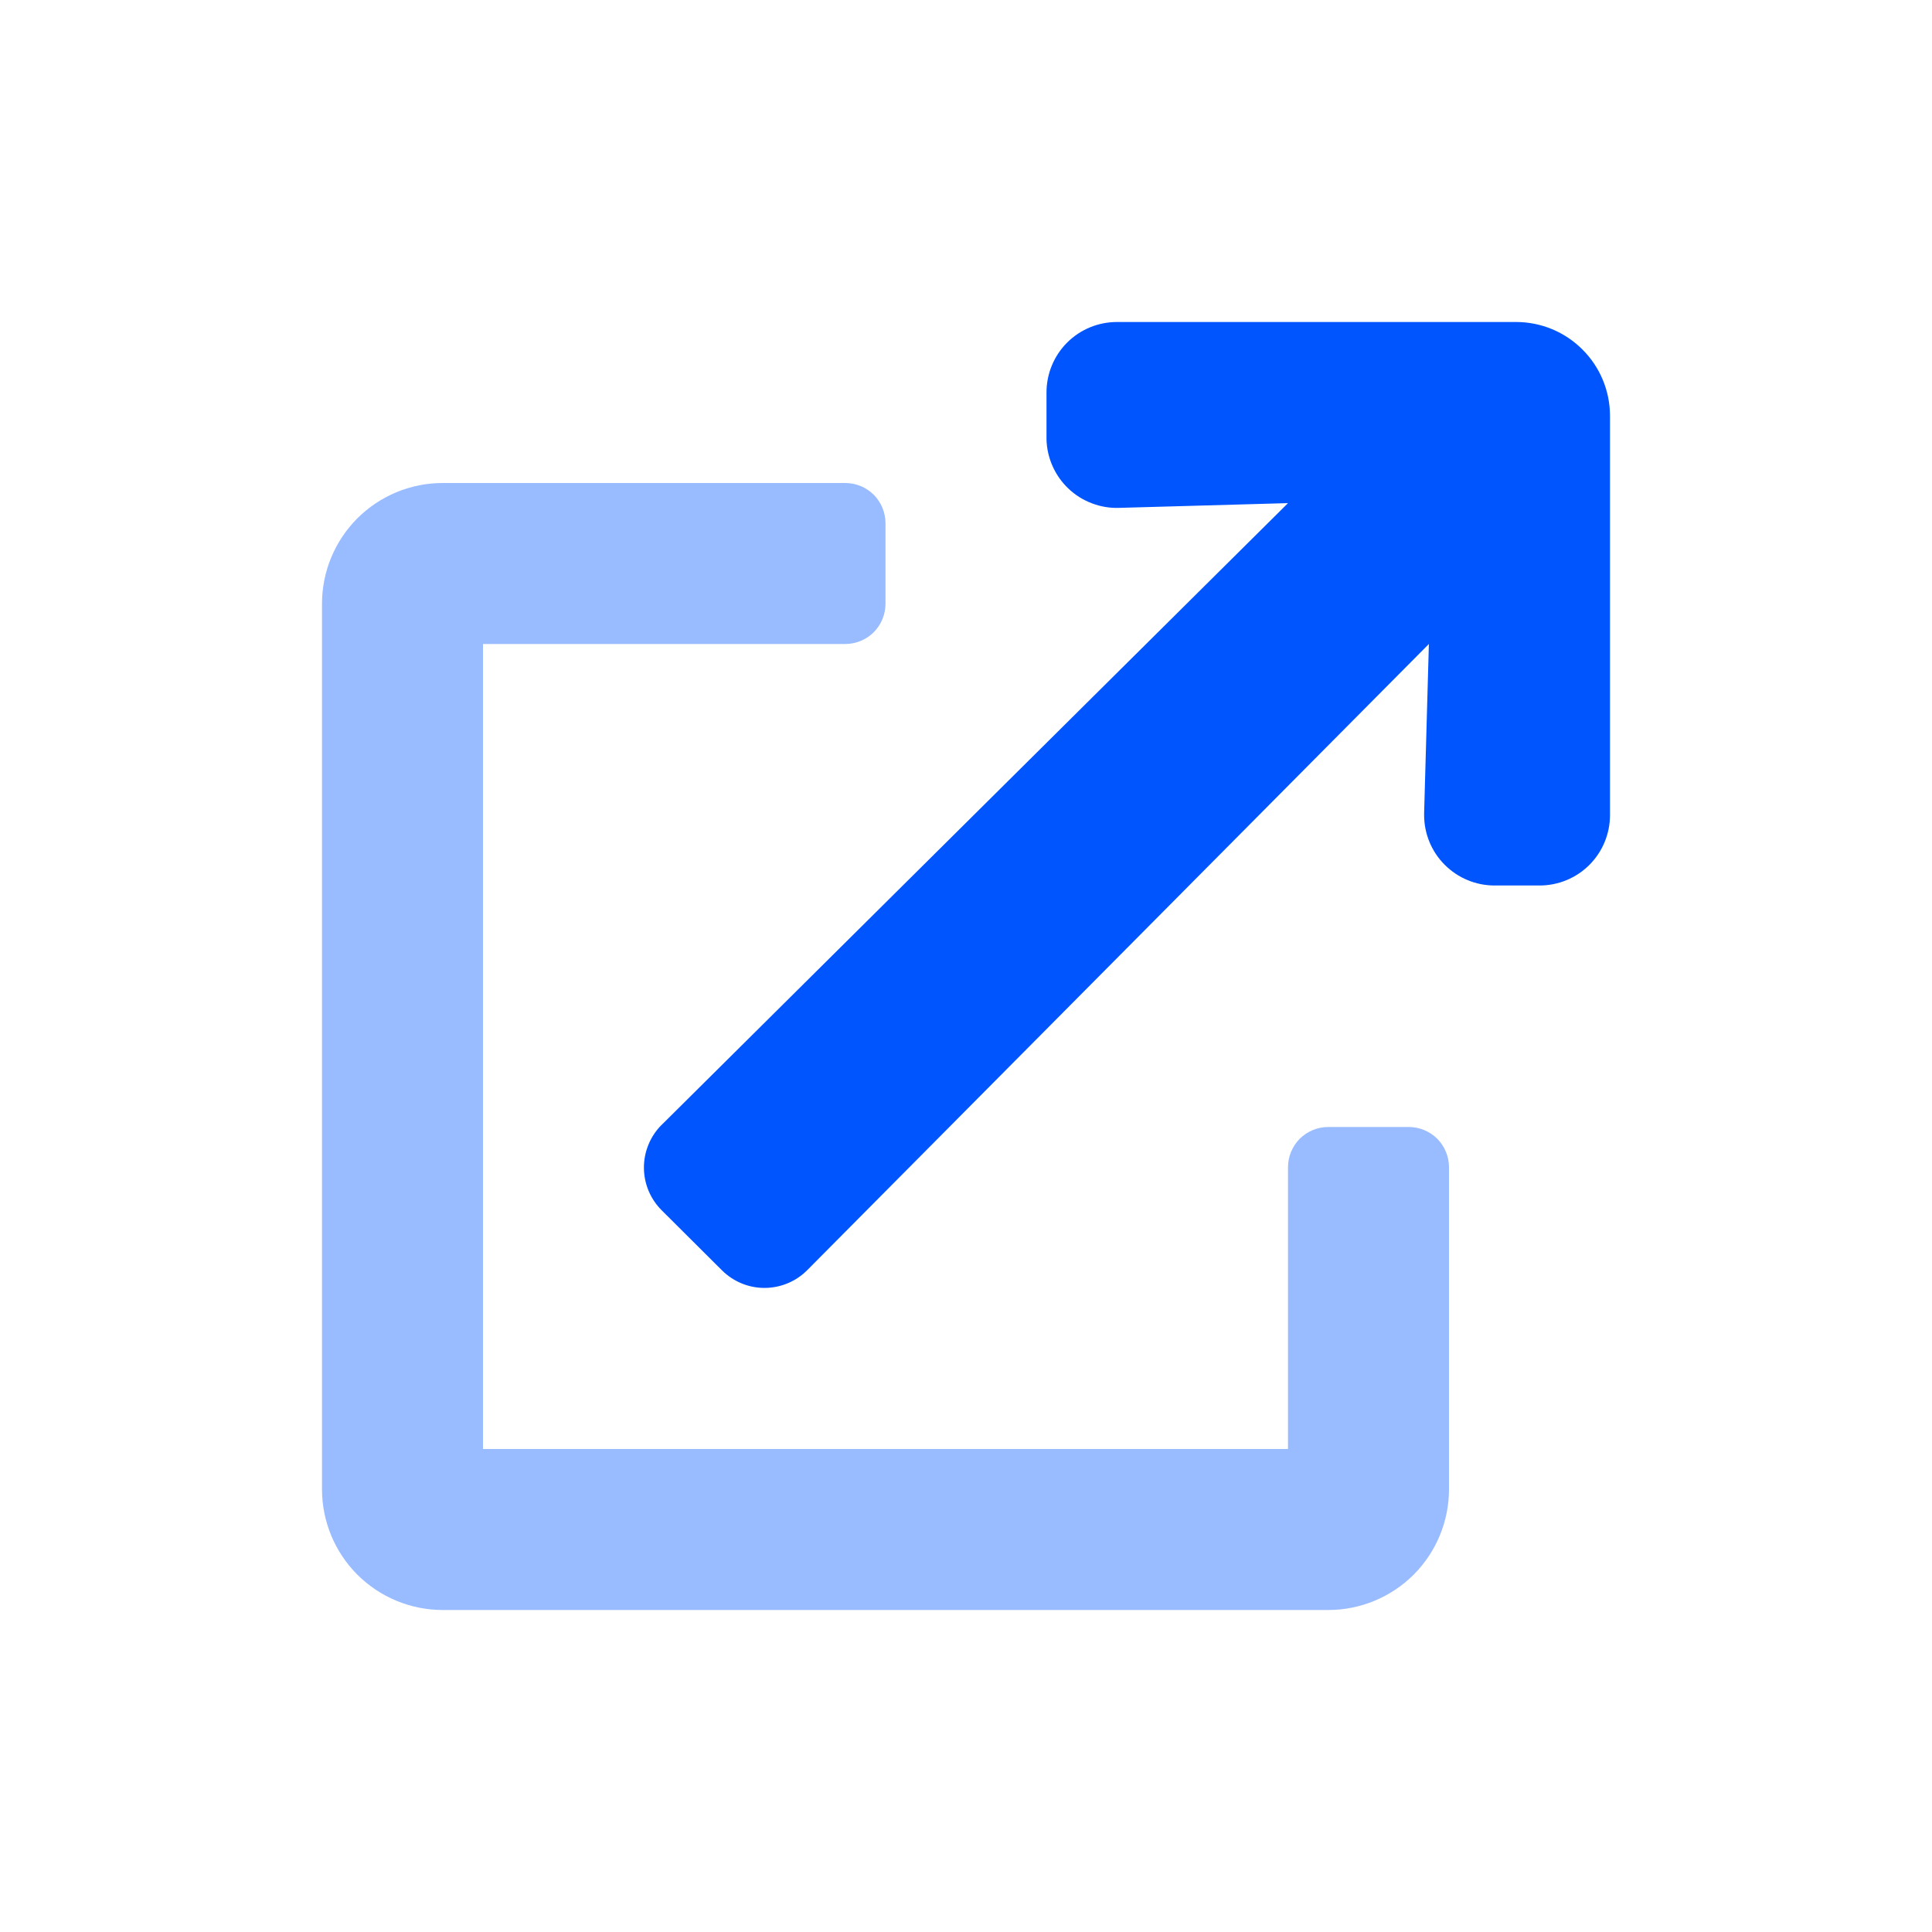
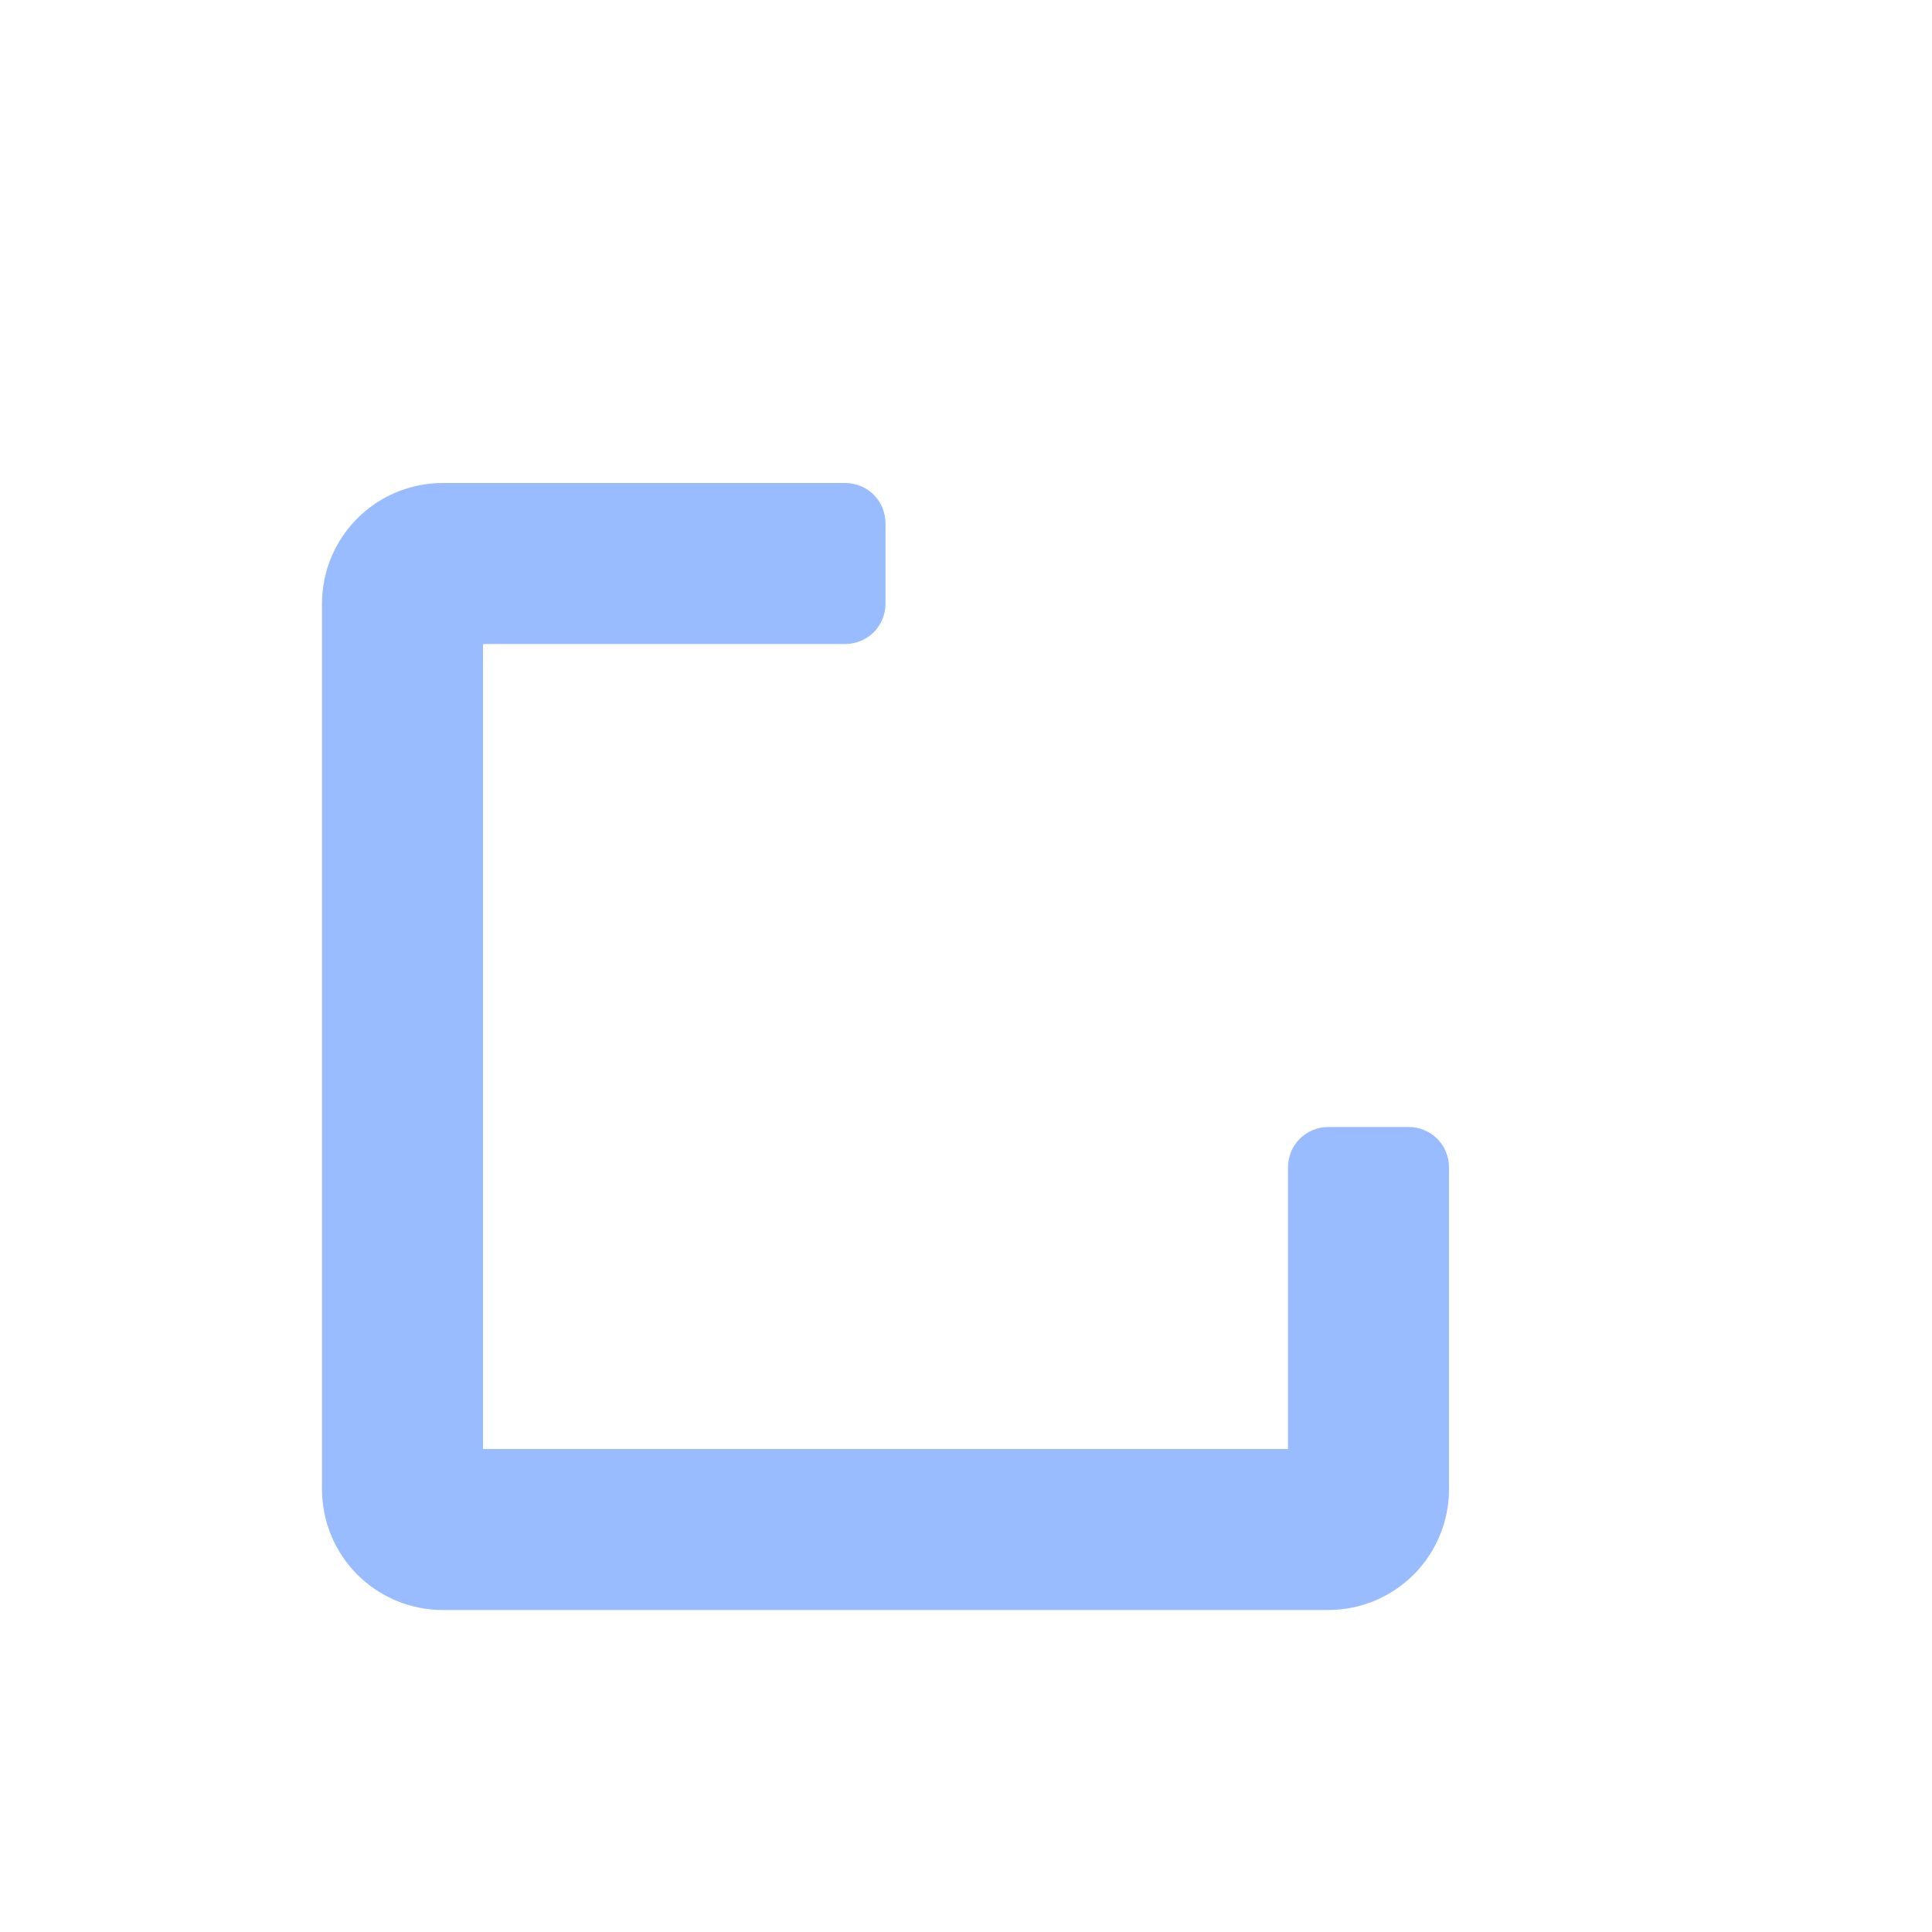
<svg xmlns="http://www.w3.org/2000/svg" width="24" height="24" viewBox="0 0 24 24" fill="none">
  <path opacity="0.4" d="M16.5 14H17.5C17.633 14 17.76 14.053 17.854 14.146C17.947 14.24 18 14.367 18 14.5V18.5C18 18.898 17.842 19.279 17.561 19.561C17.279 19.842 16.898 20 16.5 20H5.5C5.102 20 4.721 19.842 4.439 19.561C4.158 19.279 4 18.898 4 18.5V7.5C4 7.102 4.158 6.721 4.439 6.439C4.721 6.158 5.102 6 5.5 6H10.5C10.633 6 10.76 6.053 10.854 6.146C10.947 6.24 11 6.367 11 6.5V7.5C11 7.633 10.947 7.76 10.854 7.854C10.76 7.947 10.633 8 10.5 8H6V18H16V14.5C16 14.367 16.053 14.24 16.146 14.146C16.24 14.053 16.367 14 16.5 14Z" fill="#0055FF" />
-   <path d="M19.125 11H18.566C18.334 11 18.112 10.908 17.948 10.744C17.783 10.58 17.691 10.357 17.691 10.125V10.101L17.75 8L10.028 15.778C9.888 15.919 9.698 15.998 9.499 15.999C9.301 16 9.11 15.921 8.969 15.781L8.967 15.779L8.219 15.034C8.078 14.893 7.999 14.703 7.999 14.504C7.999 14.305 8.078 14.114 8.219 13.973L8.221 13.972L16 6.25L13.9 6.309C13.785 6.313 13.67 6.293 13.563 6.252C13.455 6.211 13.357 6.15 13.274 6.071C13.19 5.992 13.123 5.897 13.076 5.792C13.029 5.687 13.003 5.574 13 5.459V4.875C13 4.643 13.092 4.42 13.256 4.256C13.42 4.092 13.643 4 13.875 4H18.833C19.143 4 19.44 4.123 19.658 4.342C19.877 4.56 20 4.857 20 5.167V10.125C20 10.357 19.908 10.58 19.744 10.744C19.58 10.908 19.357 11 19.125 11Z" fill="#0055FF" />
</svg>